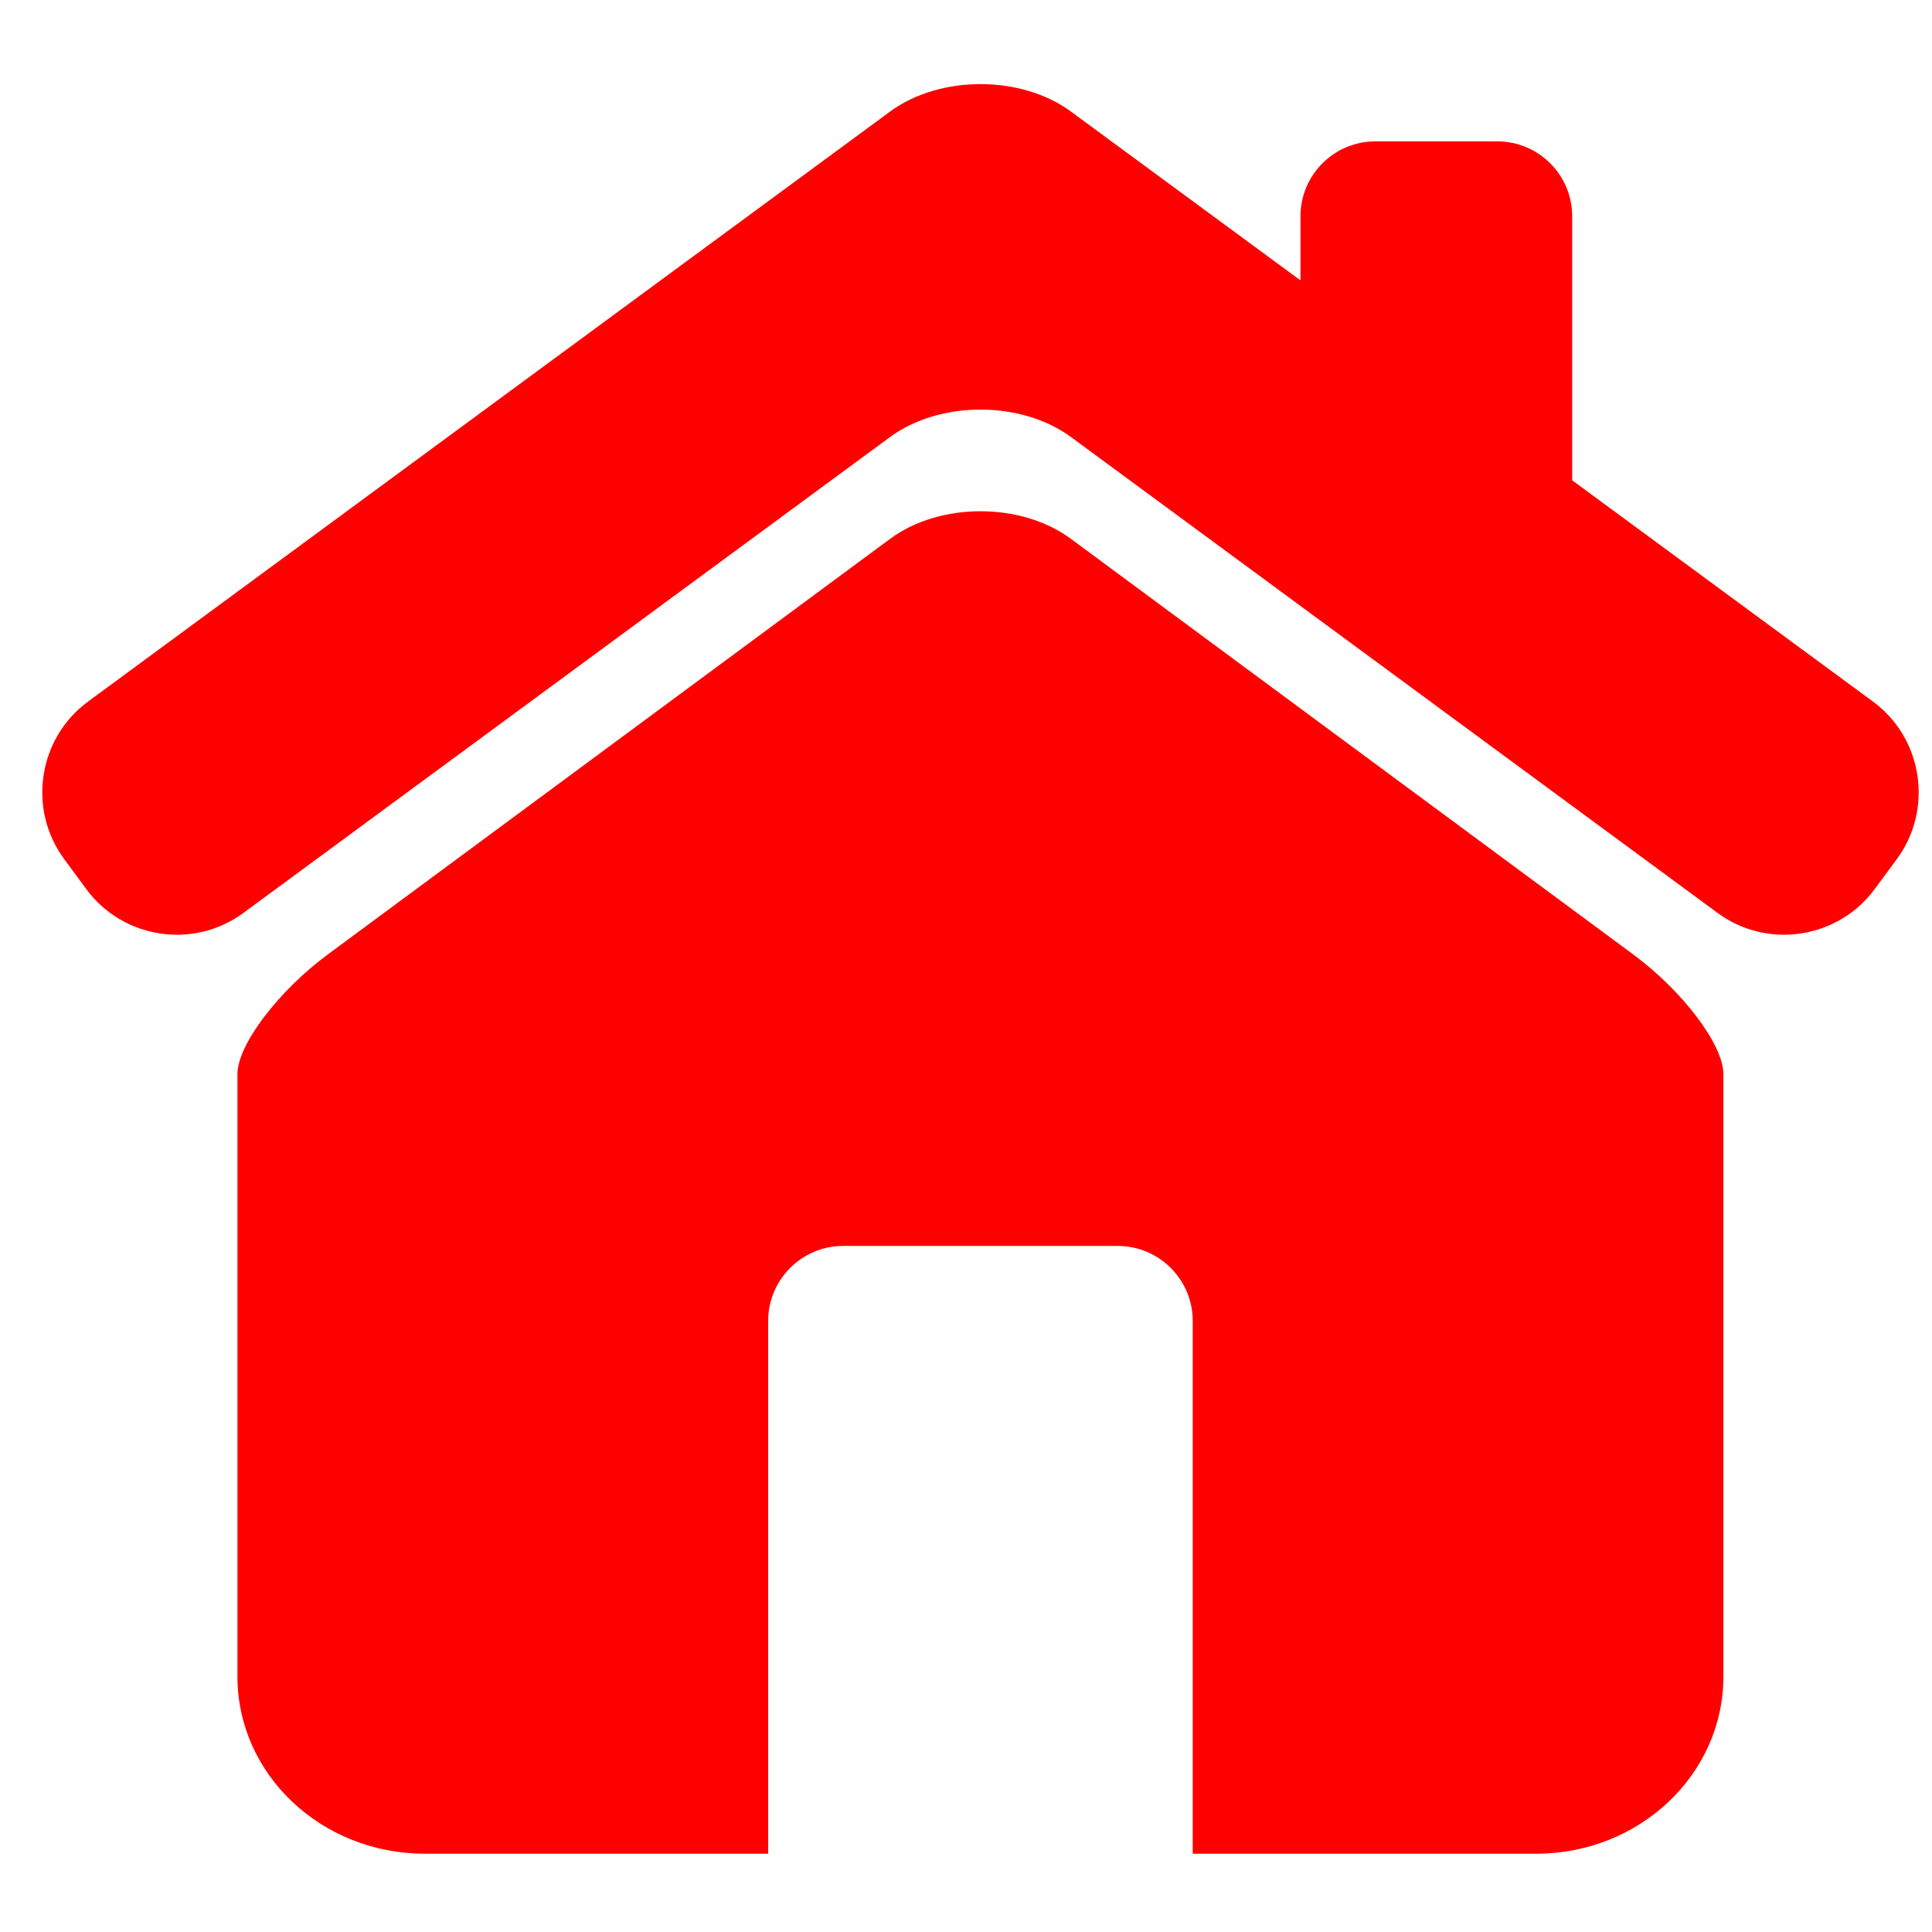
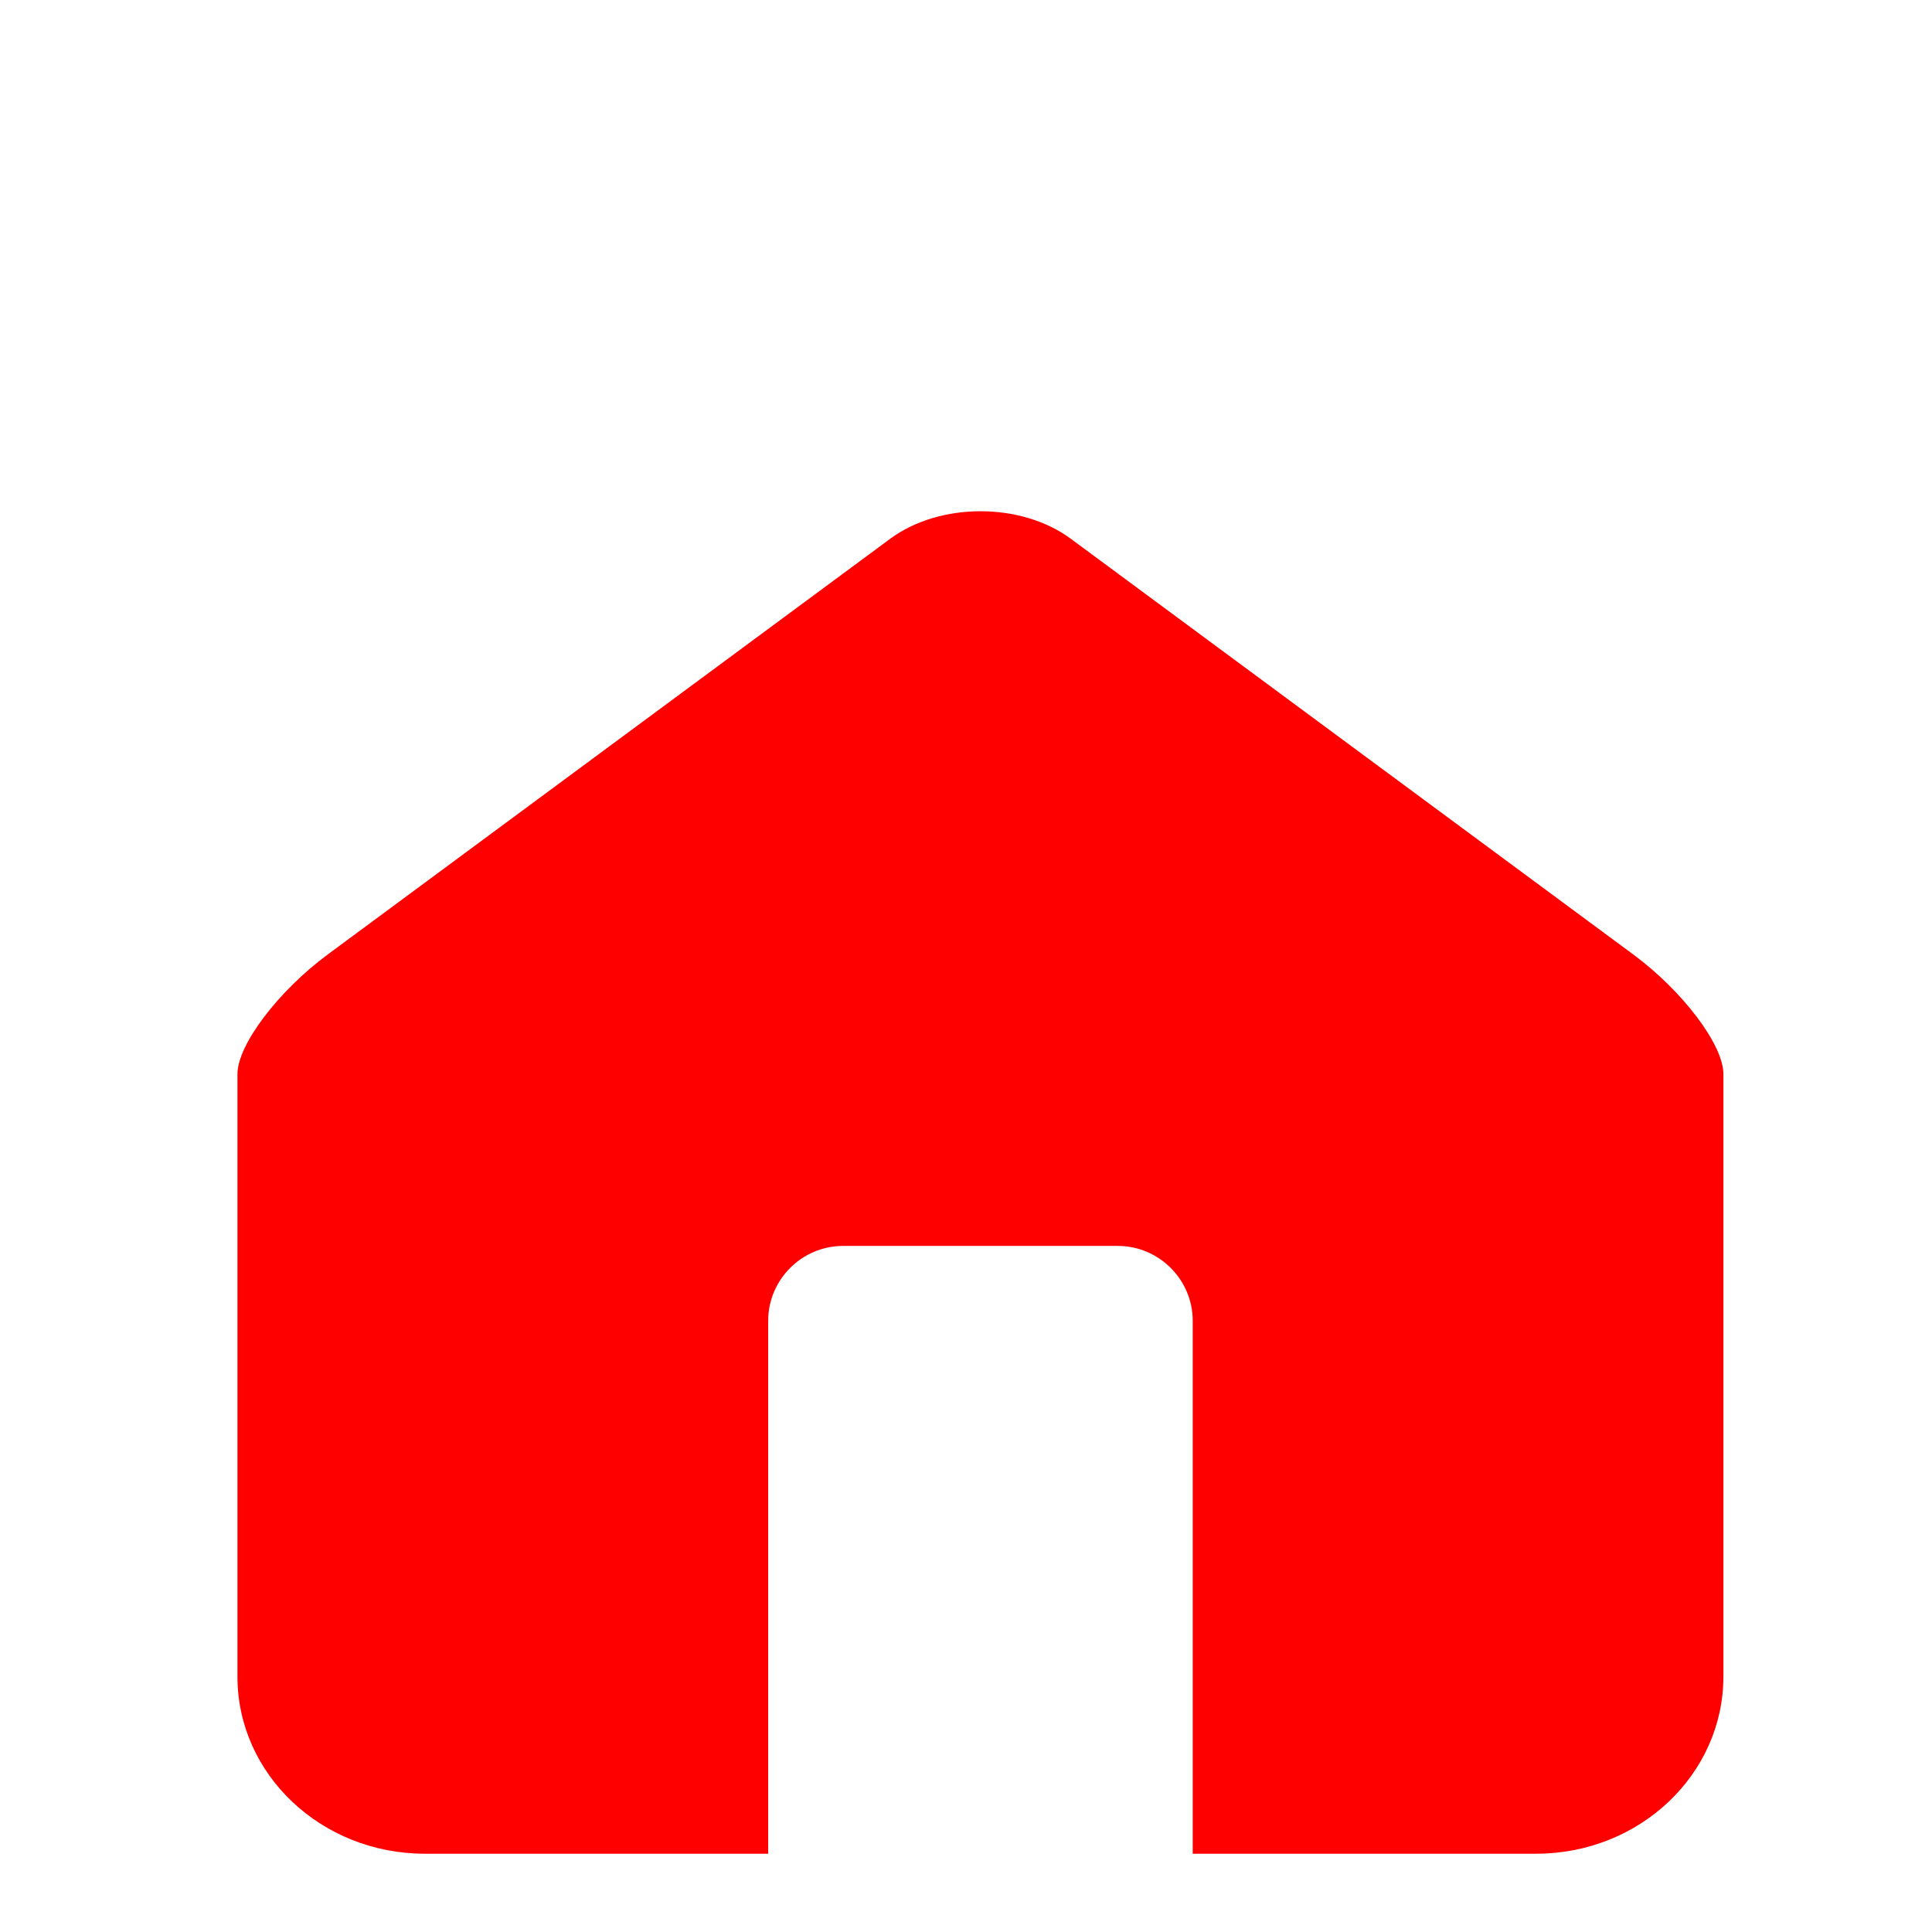
<svg xmlns="http://www.w3.org/2000/svg" width="1080" zoomAndPan="magnify" viewBox="0 0 810 810" height="1080" preserveAspectRatio="xMidYMid meet" version="1.0">
  <defs>
    <clipPath id="2d0945df87">
      <path d="M 99 214 L 723 214 L 723 777.297 L 99 777.297 Z M 99 214 " clip-rule="nonzero" />
    </clipPath>
  </defs>
  <rect x="-81" width="972" fill="#ffffff" y="-81" height="972" fill-opacity="1" />
  <rect x="-81" width="972" fill="#ffffff" y="-81" height="972" fill-opacity="1" />
-   <path fill="#ff0000" d="M 785.301 294.172 L 659.137 201.367 L 659.137 90.664 C 659.137 73.309 645.051 59.27 627.719 59.27 L 576.656 59.27 C 559.301 59.27 545.238 73.332 545.238 90.664 L 545.238 117.559 L 449.039 46.805 C 428.168 31.418 393.996 31.418 373.121 46.805 L 36.859 294.172 C 15.988 309.539 11.488 339.211 26.855 360.105 L 36.148 372.719 C 51.488 393.617 81.16 398.141 102.008 382.773 L 373.121 183.25 C 393.996 167.883 428.168 167.883 449.039 183.25 L 720.129 382.773 C 741 398.141 770.648 393.59 785.992 372.719 L 795.309 360.105 C 810.648 339.211 806.148 309.539 785.301 294.172 Z M 785.301 294.172 " fill-opacity="1" fill-rule="nonzero" />
  <g clip-path="url(#2d0945df87)">
    <path fill="#ff0000" d="M 684.703 400.129 L 448.965 225.902 C 428.117 210.488 394.043 210.488 373.195 225.902 L 137.457 400.129 C 116.609 415.543 99.551 438.09 99.551 450.309 L 99.551 702.91 C 99.551 743.918 134.703 777.18 178.098 777.18 L 322.062 777.18 L 322.062 553.734 C 322.062 536.477 336.195 522.363 353.457 522.363 L 468.656 522.363 C 485.914 522.363 500.051 536.477 500.051 553.734 L 500.051 777.18 L 644.039 777.18 C 687.406 777.18 722.539 743.918 722.539 702.91 L 722.539 450.309 C 722.562 438.09 705.551 415.543 684.703 400.129 Z M 684.703 400.129 " fill-opacity="1" fill-rule="nonzero" />
  </g>
</svg>